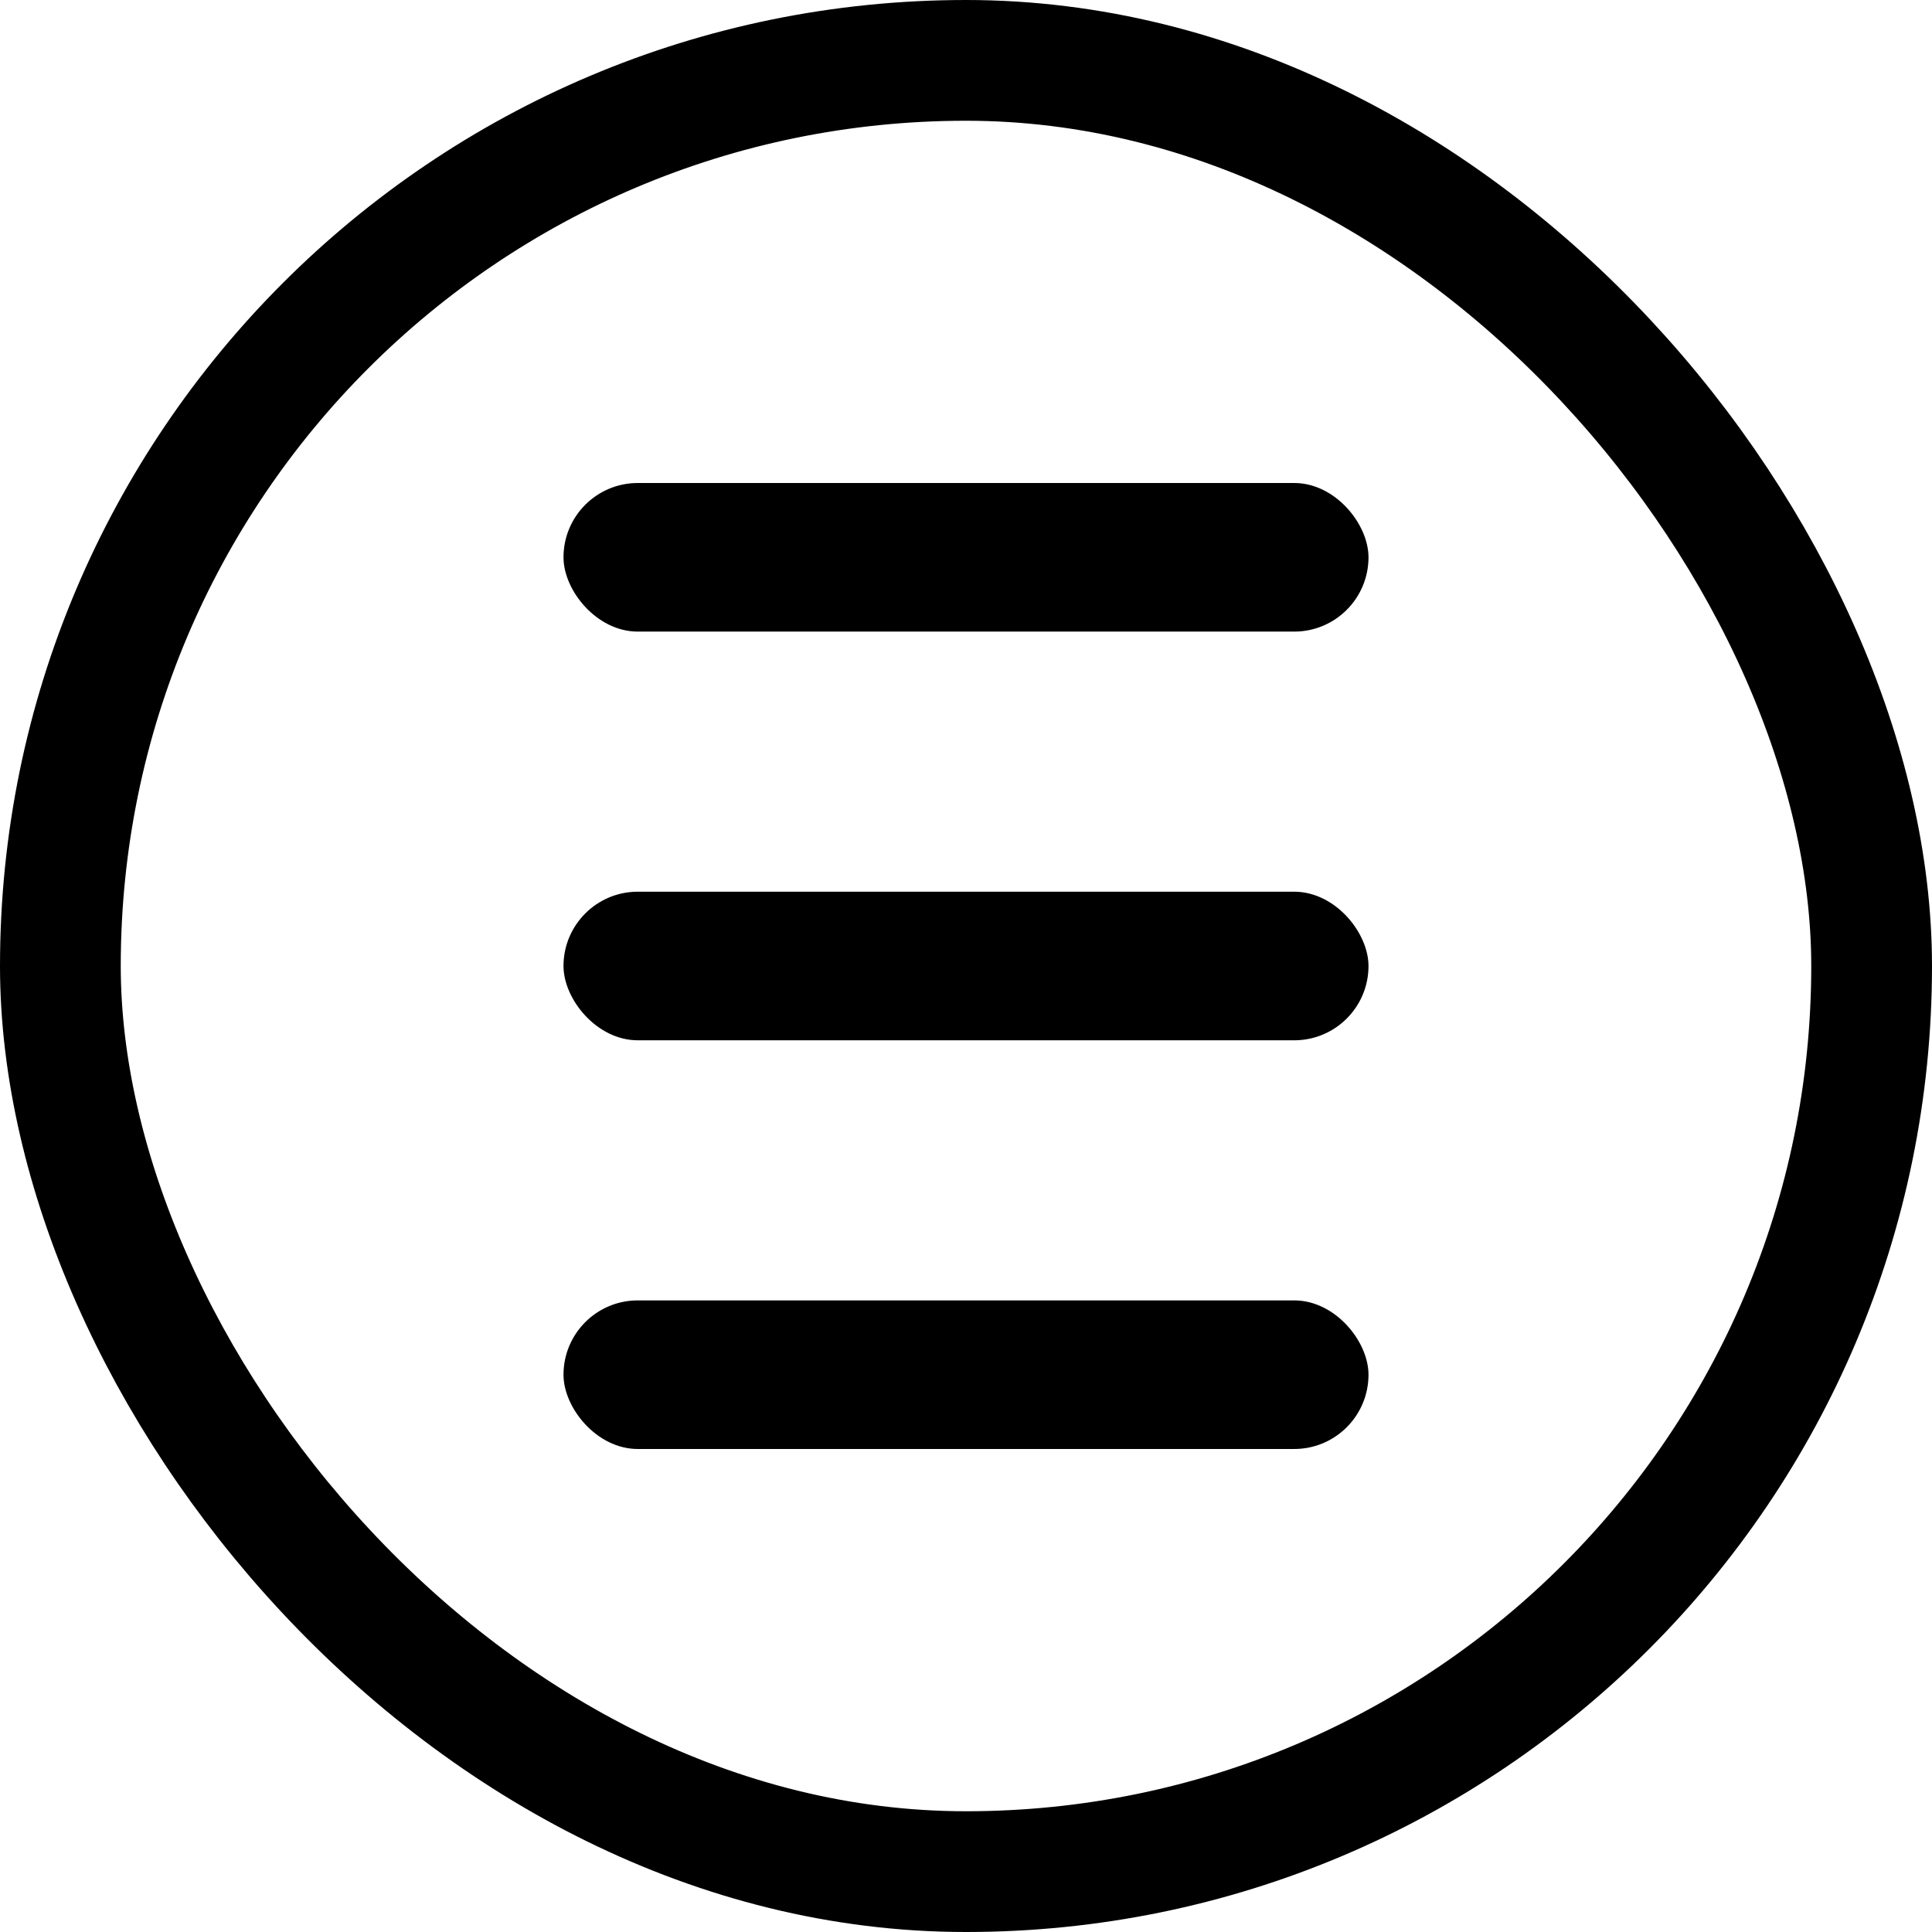
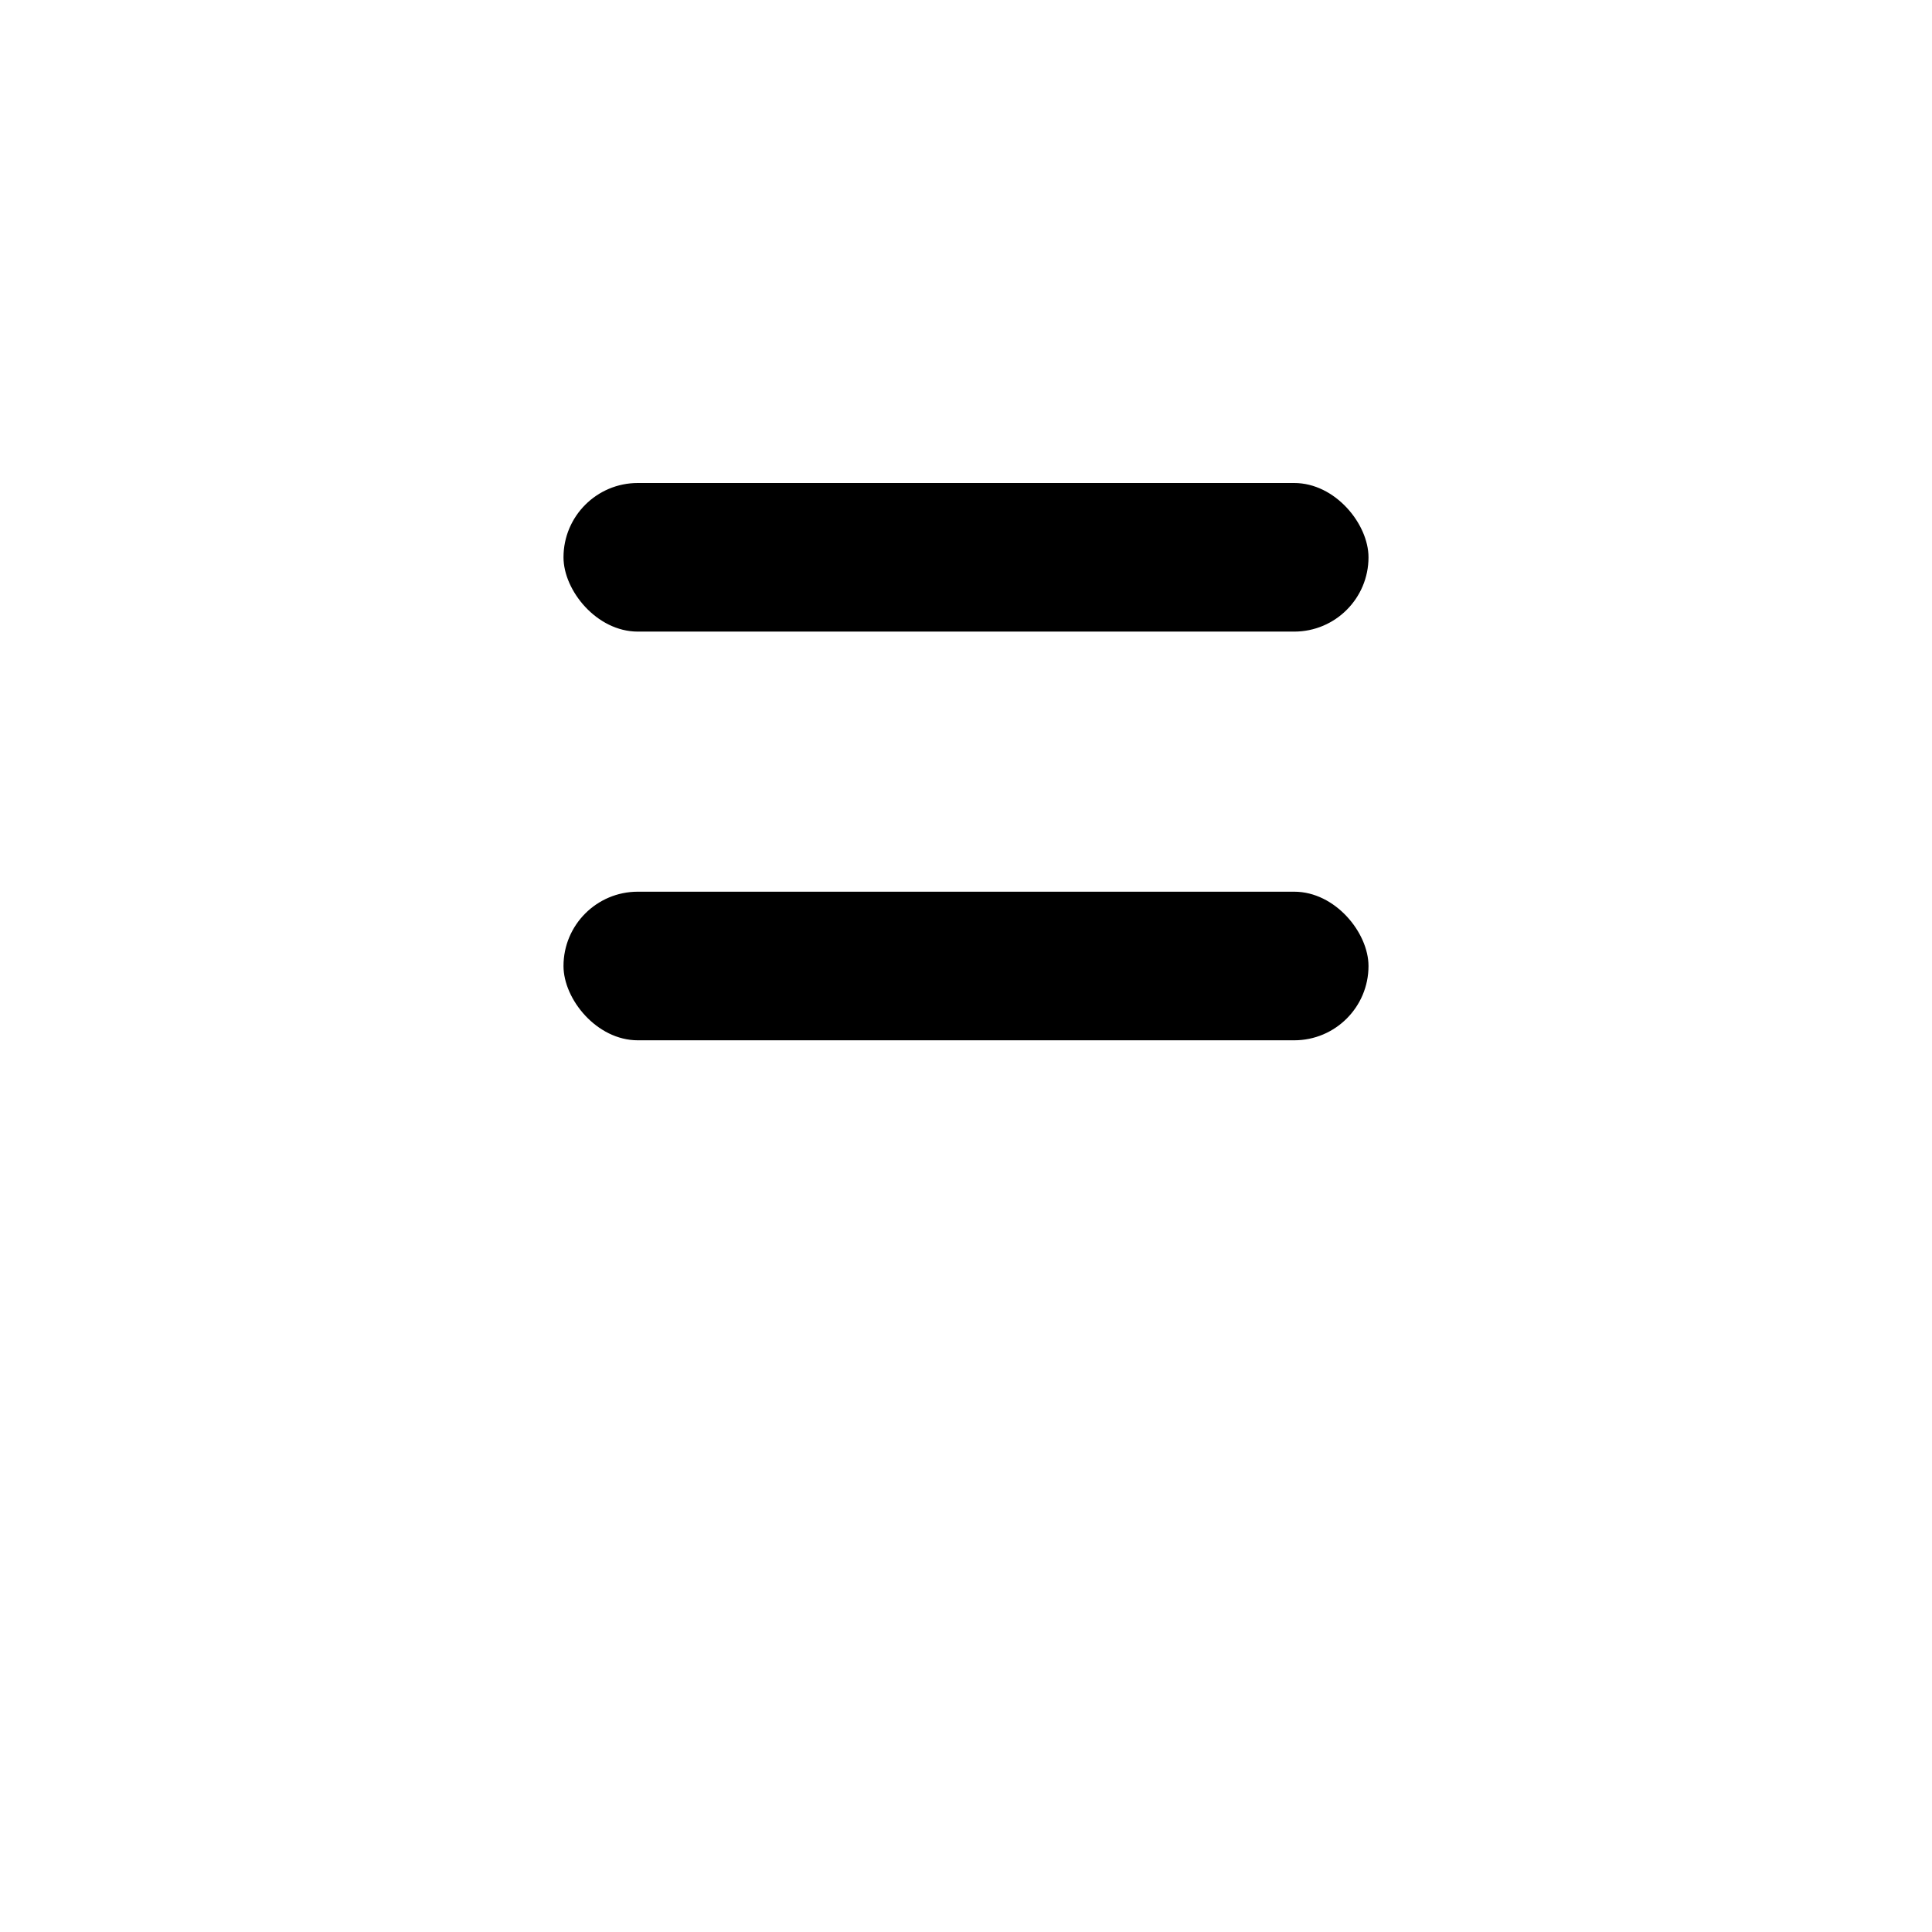
<svg xmlns="http://www.w3.org/2000/svg" width="48" height="48" viewBox="0 0 48 48" fill="none">
-   <rect x="1.5" y="1.5" width="45" height="45" rx="22.5" stroke="black" stroke-width="3" />
  <rect x="14" y="12" width="20" height="3.692" rx="1.846" fill="black" />
  <rect x="14" y="22.154" width="20" height="3.692" rx="1.846" fill="black" />
-   <rect x="14" y="32.308" width="20" height="3.692" rx="1.846" fill="black" />
</svg>